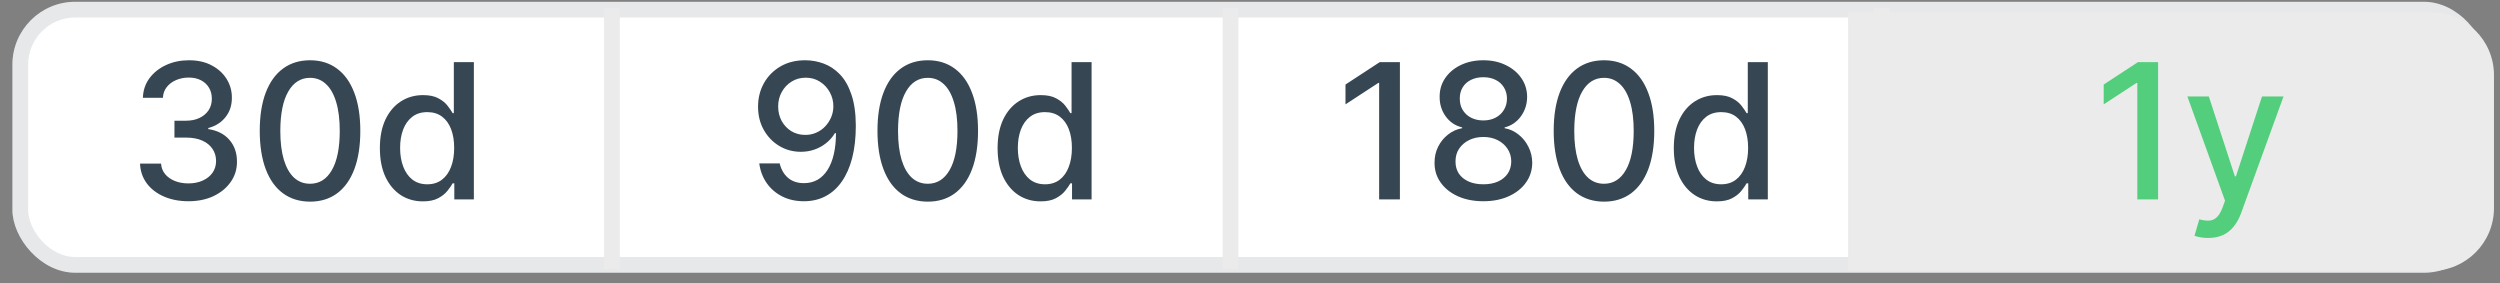
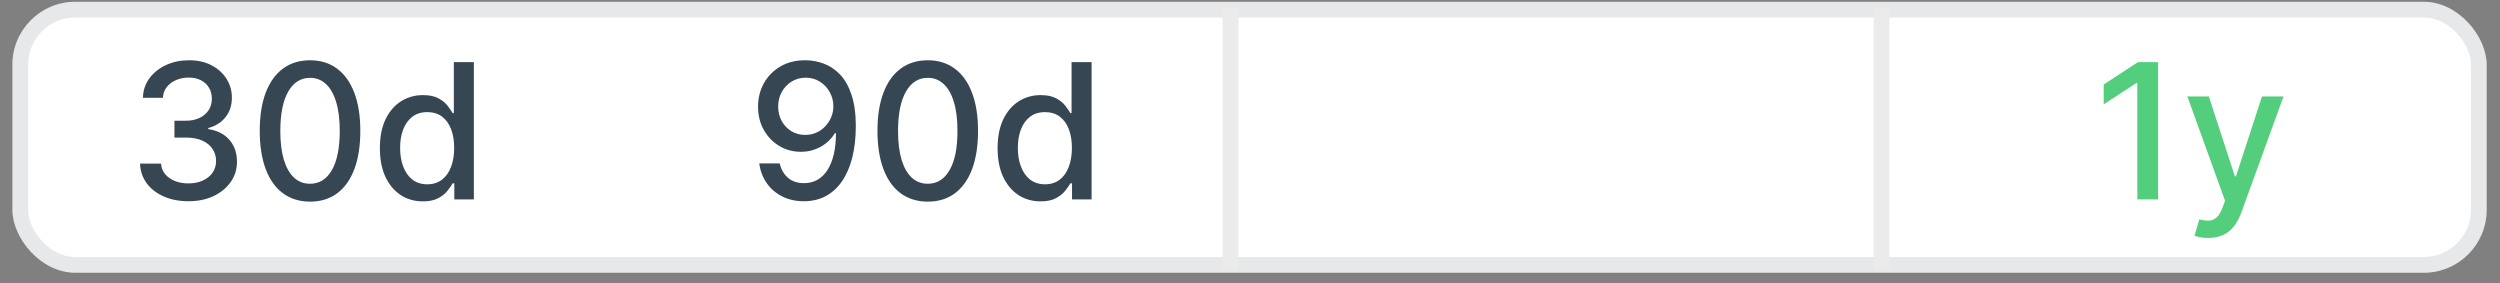
<svg xmlns="http://www.w3.org/2000/svg" width="159" height="18" viewBox="0 0 159 18" fill="none">
  <rect x="0" y="0" width="159" height="18" fill="#808080" stroke="none" />
  <rect x="0.789" y="0.113" width="157.363" height="17.233" rx="4" fill="white" />
  <rect x="1.289" y="0.613" width="156.363" height="16.233" rx="3.5" stroke="#041928" stroke-opacity="0.1" />
-   <line x1="38.918" y1="0.521" x2="38.918" y2="17.1" stroke="#EBEBEC" />
  <path d="M119.664 0.516V17.095" stroke="#EBEBEC" />
  <line x1="78.262" y1="0.521" x2="78.262" y2="17.1" stroke="#EBEBEC" />
-   <path d="M117.539 0.781H154.617C156.826 0.781 158.617 2.572 158.617 4.781V13.23C158.617 15.44 156.826 17.23 154.617 17.23H117.539V0.781Z" fill="#EBEBEC" />
  <path d="M11.986 12.799C11.401 12.799 10.878 12.698 10.418 12.496C9.96 12.295 9.598 12.015 9.331 11.657C9.067 11.296 8.925 10.879 8.905 10.404H10.243C10.26 10.663 10.347 10.887 10.503 11.077C10.662 11.265 10.869 11.41 11.125 11.512C11.381 11.614 11.665 11.665 11.977 11.665C12.321 11.665 12.625 11.606 12.889 11.486C13.156 11.367 13.365 11.201 13.516 10.988C13.666 10.772 13.742 10.523 13.742 10.242C13.742 9.95 13.666 9.692 13.516 9.471C13.368 9.246 13.151 9.07 12.864 8.942C12.58 8.815 12.236 8.751 11.832 8.751H11.095V7.677H11.832C12.156 7.677 12.44 7.619 12.685 7.502C12.932 7.386 13.125 7.224 13.264 7.016C13.403 6.806 13.473 6.56 13.473 6.279C13.473 6.009 13.412 5.775 13.29 5.576C13.171 5.374 13 5.217 12.778 5.103C12.56 4.989 12.301 4.933 12.003 4.933C11.719 4.933 11.453 4.985 11.206 5.09C10.962 5.192 10.763 5.34 10.61 5.533C10.456 5.724 10.374 5.952 10.362 6.219H9.088C9.102 5.748 9.242 5.333 9.506 4.975C9.773 4.617 10.125 4.337 10.563 4.136C11 3.934 11.486 3.833 12.02 3.833C12.58 3.833 13.063 3.942 13.469 4.161C13.878 4.377 14.193 4.665 14.415 5.026C14.639 5.387 14.75 5.782 14.747 6.211C14.75 6.7 14.614 7.114 14.338 7.455C14.065 7.796 13.702 8.025 13.247 8.141V8.21C13.827 8.298 14.276 8.528 14.594 8.9C14.915 9.272 15.074 9.734 15.071 10.285C15.074 10.765 14.94 11.195 14.671 11.576C14.403 11.957 14.038 12.256 13.575 12.475C13.112 12.691 12.582 12.799 11.986 12.799ZM19.72 12.825C19.047 12.822 18.472 12.644 17.994 12.292C17.517 11.94 17.152 11.427 16.899 10.754C16.646 10.08 16.52 9.269 16.52 8.32C16.52 7.374 16.646 6.566 16.899 5.896C17.155 5.225 17.521 4.714 17.999 4.362C18.479 4.009 19.053 3.833 19.72 3.833C20.388 3.833 20.96 4.011 21.438 4.366C21.915 4.718 22.28 5.229 22.533 5.9C22.788 6.567 22.916 7.374 22.916 8.32C22.916 9.272 22.79 10.085 22.537 10.758C22.284 11.428 21.919 11.941 21.442 12.296C20.965 12.648 20.391 12.825 19.72 12.825ZM19.72 11.687C20.311 11.687 20.773 11.398 21.105 10.822C21.44 10.245 21.608 9.411 21.608 8.32C21.608 7.596 21.531 6.984 21.378 6.484C21.227 5.981 21.01 5.6 20.726 5.342C20.445 5.08 20.11 4.95 19.72 4.95C19.132 4.95 18.671 5.239 18.335 5.819C18 6.398 17.831 7.232 17.828 8.32C17.828 9.048 17.904 9.663 18.054 10.165C18.207 10.665 18.425 11.045 18.706 11.303C18.987 11.559 19.325 11.687 19.72 11.687ZM26.895 12.807C26.367 12.807 25.895 12.673 25.48 12.403C25.069 12.13 24.745 11.742 24.509 11.239C24.276 10.734 24.16 10.127 24.16 9.42C24.16 8.712 24.277 8.107 24.513 7.604C24.752 7.102 25.079 6.717 25.493 6.45C25.908 6.183 26.378 6.049 26.904 6.049C27.31 6.049 27.637 6.117 27.884 6.254C28.134 6.387 28.327 6.543 28.463 6.722C28.603 6.901 28.711 7.059 28.787 7.195H28.864V3.952H30.138V12.68H28.894V11.661H28.787C28.711 11.8 28.6 11.96 28.455 12.139C28.313 12.318 28.117 12.474 27.867 12.607C27.617 12.741 27.293 12.807 26.895 12.807ZM27.177 11.721C27.543 11.721 27.853 11.624 28.105 11.431C28.361 11.235 28.554 10.964 28.685 10.617C28.819 10.271 28.885 9.867 28.885 9.407C28.885 8.952 28.82 8.555 28.689 8.214C28.559 7.873 28.367 7.607 28.114 7.417C27.861 7.227 27.549 7.131 27.177 7.131C26.793 7.131 26.473 7.231 26.218 7.43C25.962 7.629 25.769 7.9 25.638 8.244C25.51 8.587 25.447 8.975 25.447 9.407C25.447 9.844 25.512 10.238 25.642 10.587C25.773 10.937 25.966 11.214 26.222 11.418C26.48 11.62 26.799 11.721 27.177 11.721Z" fill="#041928" fill-opacity="0.8" />
  <path d="M51.242 3.833C51.631 3.836 52.015 3.907 52.393 4.046C52.771 4.185 53.111 4.413 53.416 4.728C53.722 5.043 53.967 5.469 54.148 6.006C54.333 6.54 54.427 7.205 54.43 8.001C54.43 8.765 54.353 9.445 54.2 10.042C54.046 10.636 53.826 11.137 53.539 11.546C53.255 11.955 52.91 12.266 52.504 12.479C52.097 12.693 51.64 12.799 51.131 12.799C50.611 12.799 50.15 12.697 49.746 12.492C49.343 12.288 49.015 12.005 48.762 11.644C48.509 11.28 48.352 10.863 48.289 10.391H49.589C49.674 10.766 49.847 11.07 50.109 11.303C50.373 11.533 50.714 11.648 51.131 11.648C51.771 11.648 52.269 11.37 52.627 10.813C52.985 10.254 53.166 9.472 53.168 8.469H53.1C52.952 8.714 52.768 8.924 52.546 9.1C52.327 9.276 52.082 9.413 51.809 9.509C51.536 9.606 51.245 9.654 50.935 9.654C50.433 9.654 49.975 9.531 49.563 9.283C49.151 9.036 48.823 8.697 48.579 8.265C48.334 7.833 48.212 7.34 48.212 6.786C48.212 6.235 48.337 5.735 48.587 5.286C48.84 4.837 49.193 4.482 49.644 4.221C50.099 3.957 50.631 3.827 51.242 3.833ZM51.246 4.941C50.914 4.941 50.614 5.023 50.347 5.188C50.083 5.35 49.874 5.57 49.721 5.849C49.568 6.124 49.491 6.431 49.491 6.769C49.491 7.107 49.565 7.414 49.712 7.69C49.863 7.962 50.068 8.18 50.326 8.342C50.587 8.501 50.886 8.58 51.221 8.58C51.471 8.58 51.704 8.532 51.92 8.435C52.136 8.339 52.325 8.205 52.486 8.035C52.648 7.862 52.775 7.665 52.866 7.447C52.957 7.228 53.002 6.998 53.002 6.756C53.002 6.435 52.925 6.137 52.772 5.862C52.621 5.586 52.414 5.364 52.15 5.197C51.886 5.026 51.584 4.941 51.246 4.941ZM59.008 12.825C58.334 12.822 57.759 12.644 57.282 12.292C56.804 11.94 56.439 11.427 56.187 10.754C55.934 10.08 55.807 9.269 55.807 8.32C55.807 7.374 55.934 6.566 56.187 5.896C56.442 5.225 56.809 4.714 57.286 4.362C57.766 4.009 58.34 3.833 59.008 3.833C59.675 3.833 60.248 4.011 60.725 4.366C61.202 4.718 61.567 5.229 61.82 5.9C62.076 6.567 62.203 7.374 62.203 8.32C62.203 9.272 62.077 10.085 61.824 10.758C61.571 11.428 61.206 11.941 60.729 12.296C60.252 12.648 59.678 12.825 59.008 12.825ZM59.008 11.687C59.598 11.687 60.06 11.398 60.392 10.822C60.728 10.245 60.895 9.411 60.895 8.32C60.895 7.596 60.819 6.984 60.665 6.484C60.515 5.981 60.297 5.6 60.013 5.342C59.732 5.08 59.397 4.95 59.008 4.95C58.419 4.95 57.958 5.239 57.623 5.819C57.287 6.398 57.118 7.232 57.115 8.32C57.115 9.048 57.191 9.663 57.341 10.165C57.495 10.665 57.712 11.045 57.993 11.303C58.275 11.559 58.613 11.687 59.008 11.687ZM66.183 12.807C65.654 12.807 65.183 12.673 64.768 12.403C64.356 12.13 64.032 11.742 63.796 11.239C63.563 10.734 63.447 10.127 63.447 9.42C63.447 8.712 63.565 8.107 63.8 7.604C64.039 7.102 64.366 6.717 64.781 6.45C65.195 6.183 65.665 6.049 66.191 6.049C66.597 6.049 66.924 6.117 67.171 6.254C67.421 6.387 67.614 6.543 67.751 6.722C67.89 6.901 67.998 7.059 68.075 7.195H68.151V3.952H69.425V12.68H68.181V11.661H68.075C67.998 11.8 67.887 11.96 67.742 12.139C67.6 12.318 67.404 12.474 67.154 12.607C66.904 12.741 66.58 12.807 66.183 12.807ZM66.464 11.721C66.83 11.721 67.14 11.624 67.393 11.431C67.648 11.235 67.842 10.964 67.972 10.617C68.106 10.271 68.173 9.867 68.173 9.407C68.173 8.952 68.107 8.555 67.977 8.214C67.846 7.873 67.654 7.607 67.401 7.417C67.148 7.227 66.836 7.131 66.464 7.131C66.08 7.131 65.761 7.231 65.505 7.43C65.249 7.629 65.056 7.9 64.925 8.244C64.798 8.587 64.734 8.975 64.734 9.407C64.734 9.844 64.799 10.238 64.93 10.587C65.06 10.937 65.254 11.214 65.509 11.418C65.768 11.62 66.086 11.721 66.464 11.721Z" fill="#041928" fill-opacity="0.8" />
-   <path d="M89.034 3.952V12.68H87.713V5.273H87.662L85.573 6.637V5.376L87.751 3.952H89.034ZM94.343 12.799C93.733 12.799 93.193 12.694 92.724 12.484C92.258 12.273 91.893 11.984 91.629 11.614C91.365 11.245 91.234 10.825 91.237 10.353C91.234 9.984 91.309 9.644 91.463 9.335C91.619 9.022 91.831 8.762 92.098 8.555C92.365 8.344 92.663 8.211 92.993 8.154V8.103C92.558 7.998 92.21 7.765 91.948 7.404C91.687 7.043 91.558 6.629 91.561 6.16C91.558 5.714 91.676 5.316 91.914 4.967C92.156 4.614 92.487 4.337 92.907 4.136C93.328 3.934 93.806 3.833 94.343 3.833C94.875 3.833 95.349 3.935 95.767 4.14C96.187 4.342 96.518 4.619 96.76 4.971C97.001 5.32 97.123 5.717 97.126 6.16C97.123 6.629 96.99 7.043 96.725 7.404C96.461 7.765 96.118 7.998 95.694 8.103V8.154C96.021 8.211 96.315 8.344 96.576 8.555C96.841 8.762 97.051 9.022 97.207 9.335C97.366 9.644 97.447 9.984 97.45 10.353C97.447 10.825 97.314 11.245 97.049 11.614C96.785 11.984 96.419 12.273 95.95 12.484C95.484 12.694 94.948 12.799 94.343 12.799ZM94.343 11.721C94.704 11.721 95.017 11.661 95.281 11.542C95.545 11.42 95.75 11.251 95.894 11.035C96.039 10.816 96.113 10.56 96.116 10.268C96.113 9.964 96.034 9.695 95.877 9.462C95.724 9.229 95.515 9.046 95.251 8.913C94.987 8.779 94.684 8.712 94.343 8.712C94 8.712 93.694 8.779 93.427 8.913C93.16 9.046 92.95 9.229 92.796 9.462C92.643 9.695 92.568 9.964 92.571 10.268C92.568 10.56 92.637 10.816 92.779 11.035C92.924 11.251 93.13 11.42 93.397 11.542C93.664 11.661 93.98 11.721 94.343 11.721ZM94.343 7.66C94.633 7.66 94.89 7.602 95.115 7.485C95.339 7.369 95.515 7.207 95.643 6.999C95.774 6.792 95.841 6.549 95.843 6.271C95.841 5.998 95.775 5.759 95.647 5.555C95.522 5.35 95.348 5.192 95.123 5.082C94.899 4.968 94.639 4.911 94.343 4.911C94.042 4.911 93.778 4.968 93.551 5.082C93.326 5.192 93.152 5.35 93.027 5.555C92.902 5.759 92.841 5.998 92.843 6.271C92.841 6.549 92.903 6.792 93.031 6.999C93.159 7.207 93.335 7.369 93.559 7.485C93.787 7.602 94.048 7.66 94.343 7.66ZM102.015 12.825C101.342 12.822 100.766 12.644 100.289 12.292C99.812 11.94 99.447 11.427 99.194 10.754C98.941 10.08 98.815 9.269 98.815 8.32C98.815 7.374 98.941 6.566 99.194 5.896C99.45 5.225 99.816 4.714 100.293 4.362C100.773 4.009 101.347 3.833 102.015 3.833C102.683 3.833 103.255 4.011 103.732 4.366C104.21 4.718 104.575 5.229 104.827 5.9C105.083 6.567 105.211 7.374 105.211 8.32C105.211 9.272 105.085 10.085 104.832 10.758C104.579 11.428 104.214 11.941 103.737 12.296C103.259 12.648 102.685 12.825 102.015 12.825ZM102.015 11.687C102.606 11.687 103.067 11.398 103.4 10.822C103.735 10.245 103.903 9.411 103.903 8.32C103.903 7.596 103.826 6.984 103.673 6.484C103.522 5.981 103.305 5.6 103.021 5.342C102.739 5.08 102.404 4.95 102.015 4.95C101.427 4.95 100.965 5.239 100.63 5.819C100.295 6.398 100.126 7.232 100.123 8.32C100.123 9.048 100.198 9.663 100.349 10.165C100.502 10.665 100.719 11.045 101.001 11.303C101.282 11.559 101.62 11.687 102.015 11.687ZM109.19 12.807C108.662 12.807 108.19 12.673 107.775 12.403C107.363 12.13 107.039 11.742 106.804 11.239C106.571 10.734 106.454 10.127 106.454 9.42C106.454 8.712 106.572 8.107 106.808 7.604C107.047 7.102 107.373 6.717 107.788 6.45C108.203 6.183 108.673 6.049 109.199 6.049C109.605 6.049 109.931 6.117 110.179 6.254C110.429 6.387 110.622 6.543 110.758 6.722C110.897 6.901 111.005 7.059 111.082 7.195H111.159V3.952H112.433V12.68H111.189V11.661H111.082C111.005 11.8 110.895 11.96 110.75 12.139C110.608 12.318 110.412 12.474 110.162 12.607C109.912 12.741 109.588 12.807 109.19 12.807ZM109.471 11.721C109.838 11.721 110.147 11.624 110.4 11.431C110.656 11.235 110.849 10.964 110.98 10.617C111.113 10.271 111.18 9.867 111.18 9.407C111.18 8.952 111.115 8.555 110.984 8.214C110.853 7.873 110.662 7.607 110.409 7.417C110.156 7.227 109.843 7.131 109.471 7.131C109.088 7.131 108.768 7.231 108.512 7.43C108.257 7.629 108.064 7.9 107.933 8.244C107.805 8.587 107.741 8.975 107.741 9.407C107.741 9.844 107.806 10.238 107.937 10.587C108.068 10.937 108.261 11.214 108.517 11.418C108.775 11.62 109.093 11.721 109.471 11.721Z" fill="#364753" />
  <path d="M137.255 3.952V12.68H135.934V5.273H135.883L133.795 6.637V5.376L135.972 3.952H137.255ZM140.438 15.134C140.248 15.134 140.074 15.119 139.918 15.087C139.762 15.059 139.645 15.028 139.569 14.994L139.875 13.95C140.108 14.012 140.316 14.039 140.498 14.03C140.679 14.022 140.84 13.954 140.979 13.826C141.121 13.698 141.246 13.489 141.354 13.2L141.512 12.765L139.117 6.134H140.481L142.138 11.214H142.206L143.864 6.134H145.232L142.535 13.553C142.41 13.894 142.25 14.182 142.057 14.418C141.864 14.657 141.634 14.836 141.367 14.955C141.1 15.075 140.79 15.134 140.438 15.134Z" fill="#53CE7C" />
</svg>